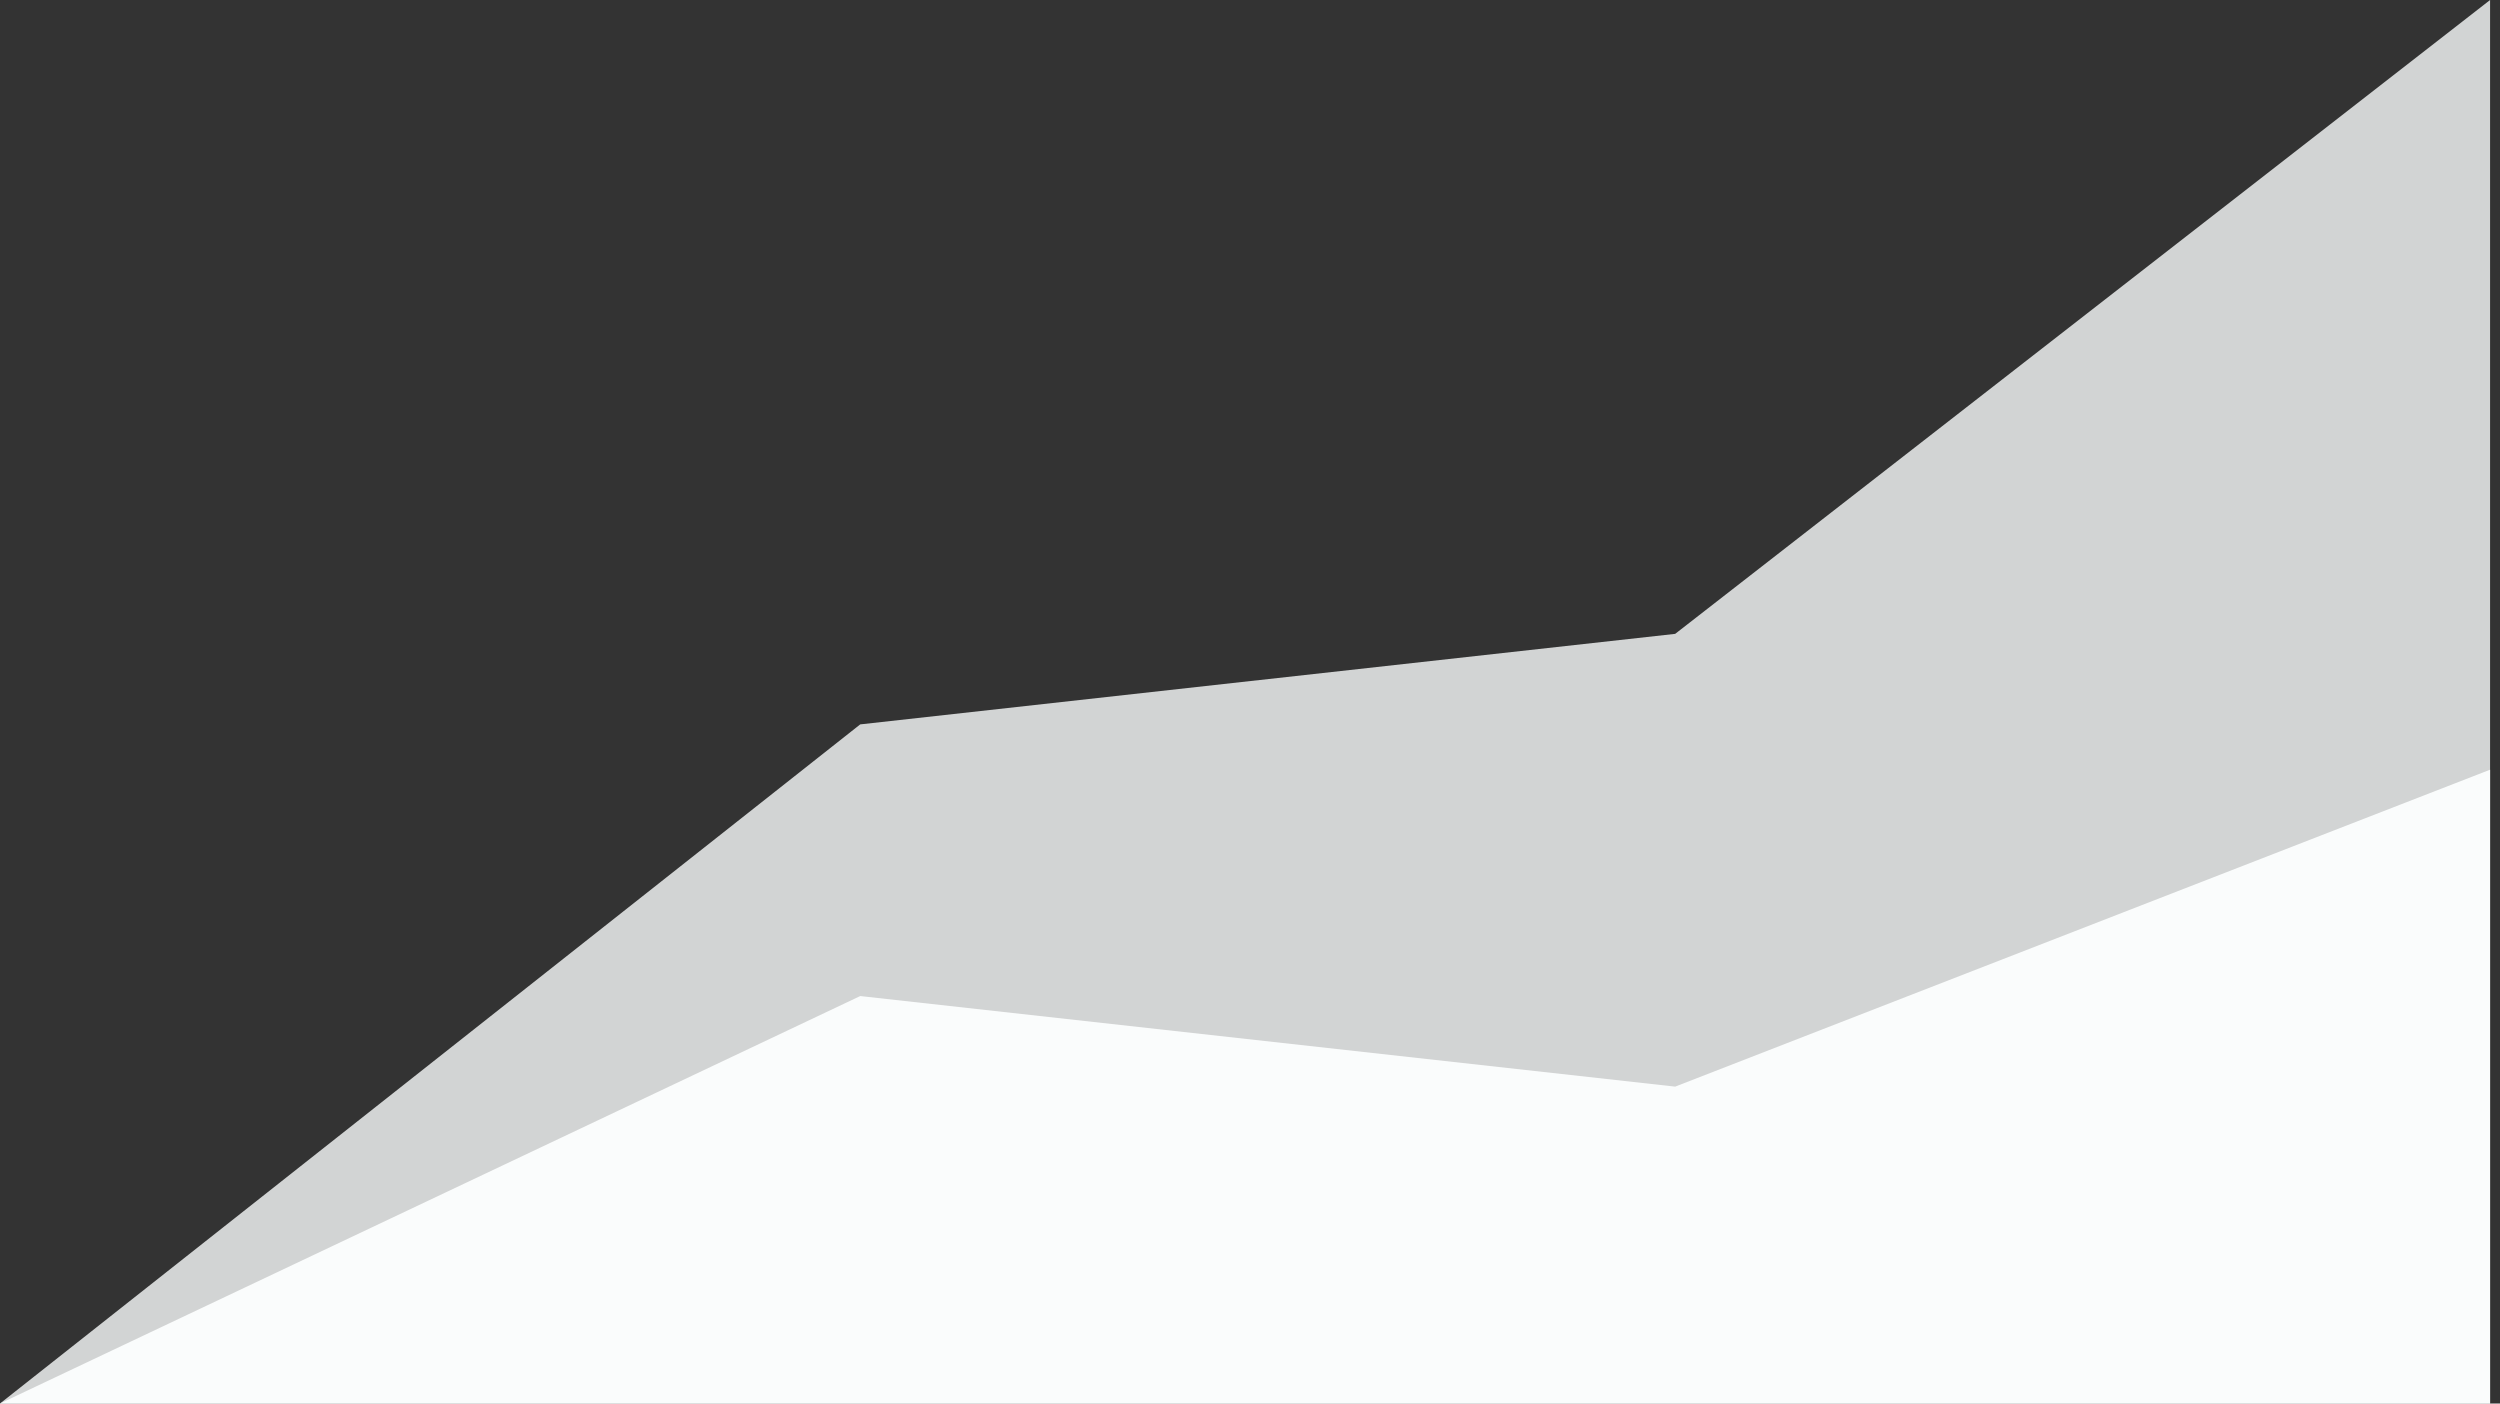
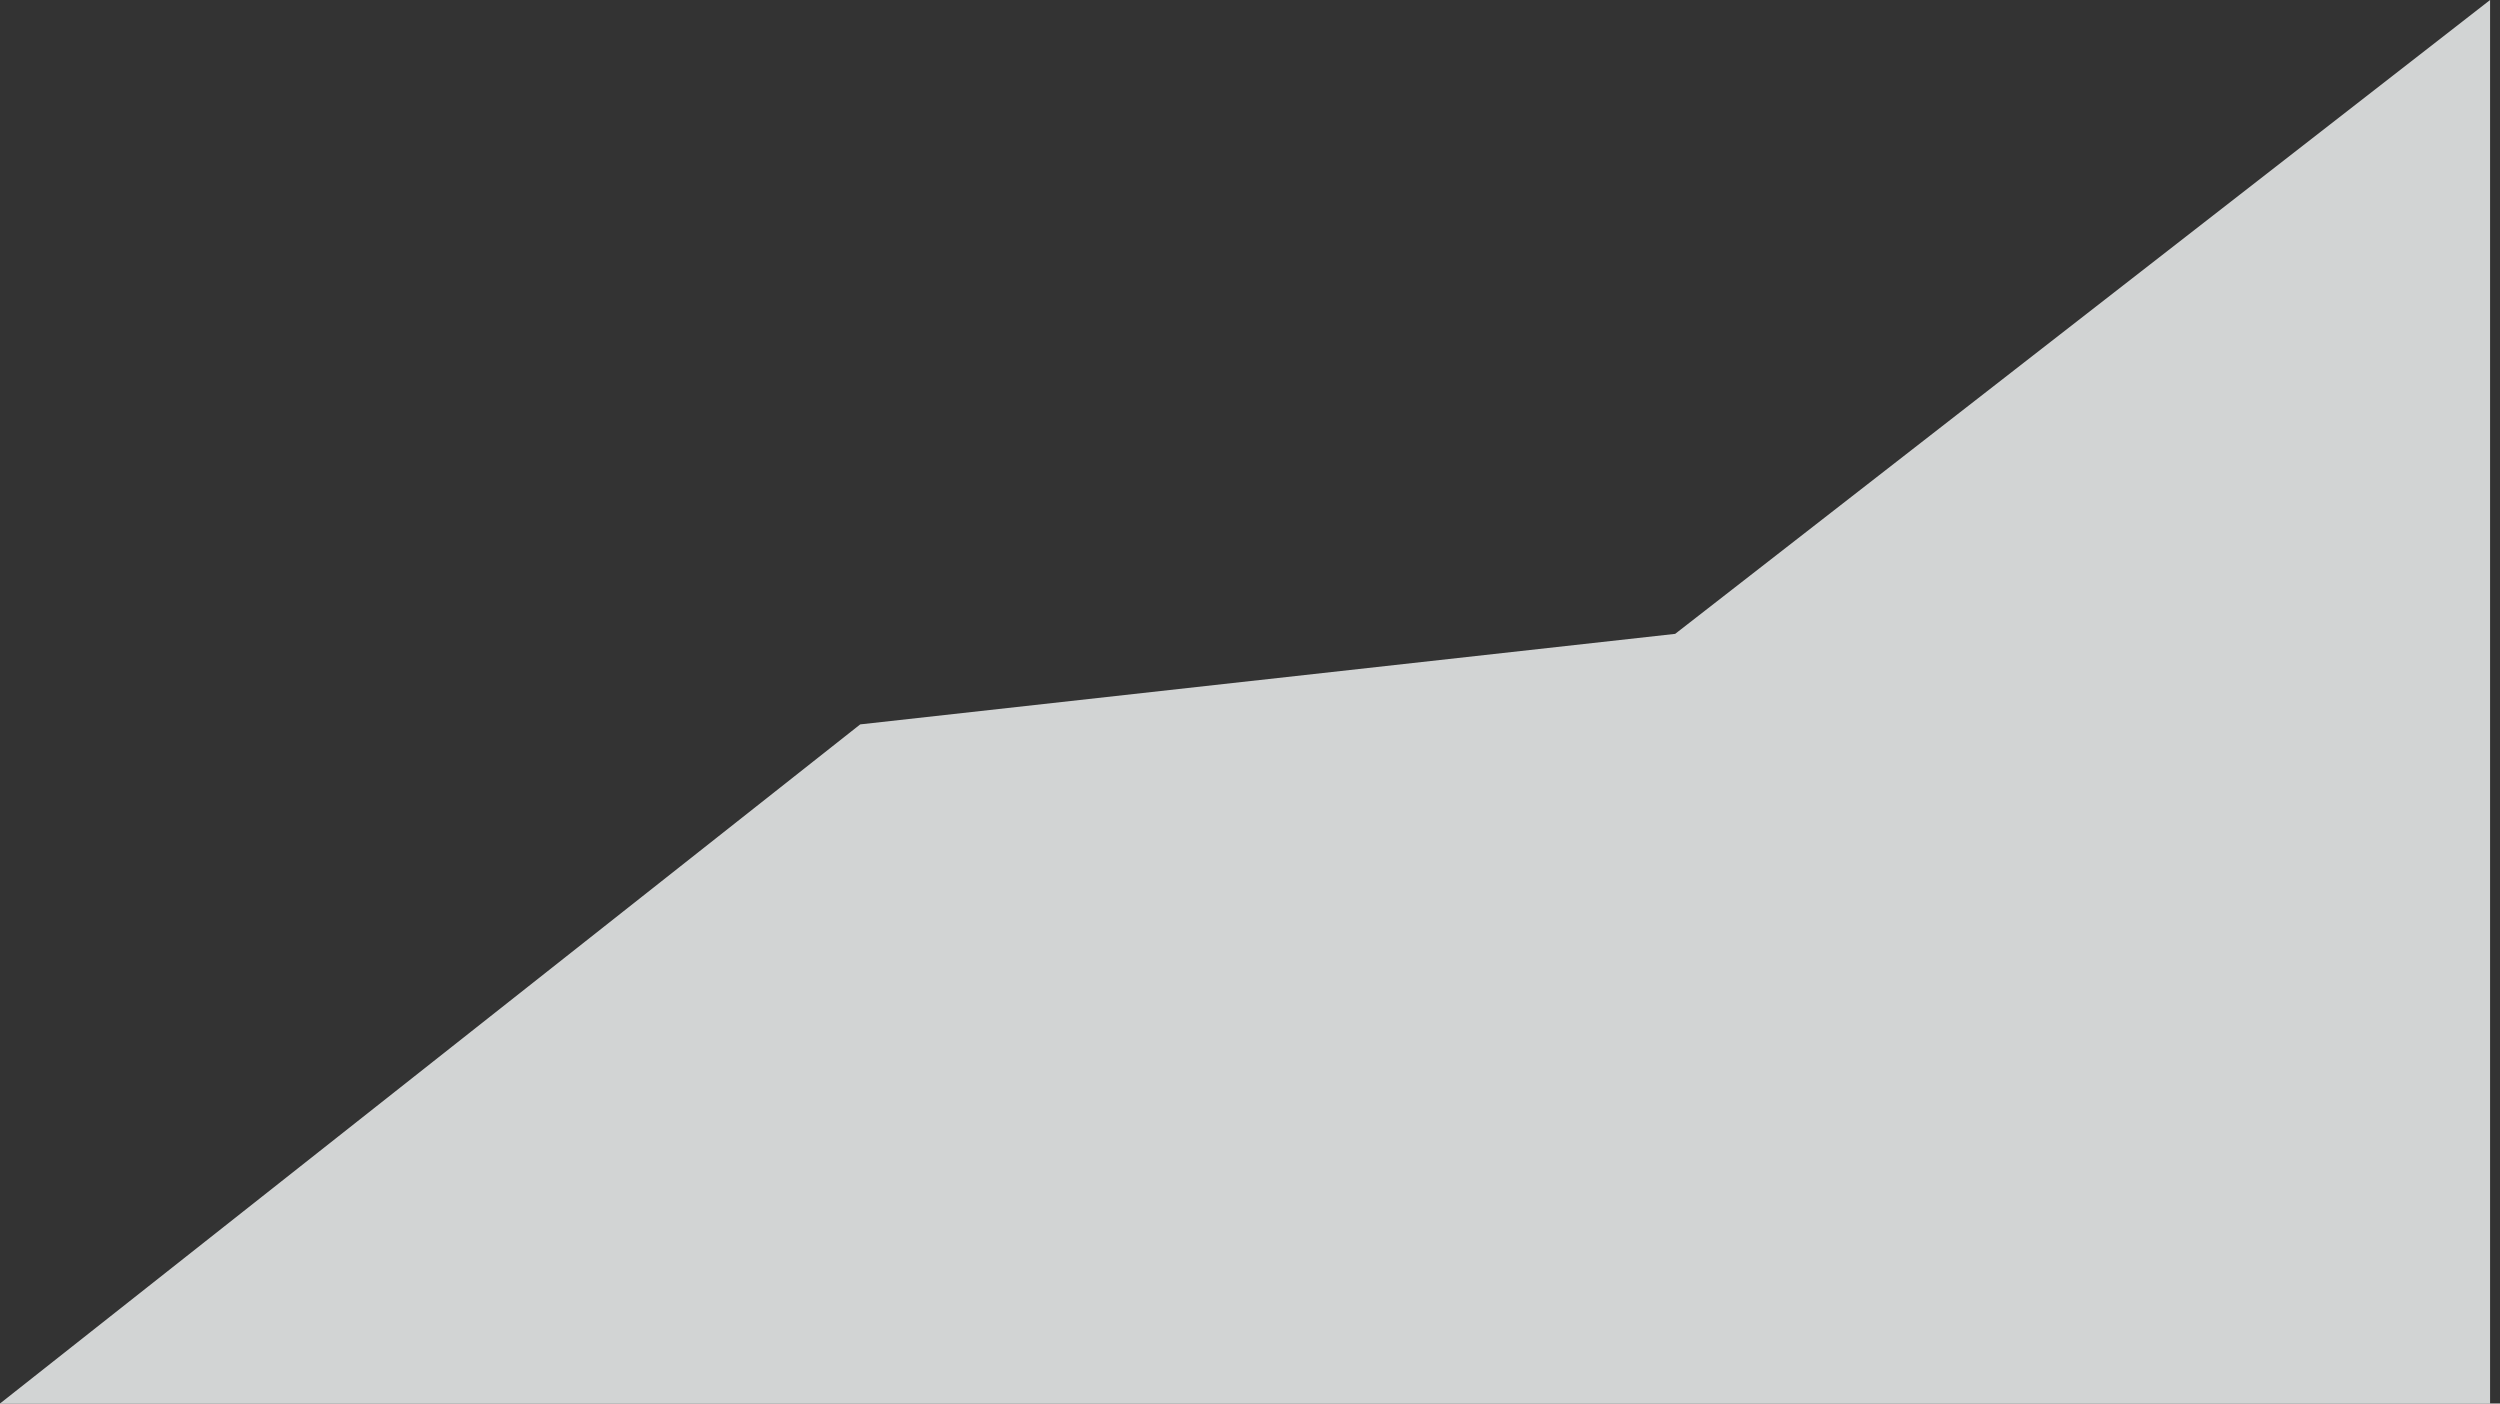
<svg xmlns="http://www.w3.org/2000/svg" width="57" height="32" viewBox="0 0 57 32" fill="none">
  <rect x="0" y="0" width="57" height="32" fill="#333333" stroke="none" />
  <path opacity="0.8" fill-rule="evenodd" clip-rule="evenodd" d="M0 32L19.613 16.516L38.194 14.452L56.774 0V32H0Z" fill="#FAFCFC" />
-   <path fill-rule="evenodd" clip-rule="evenodd" d="M0 32L19.613 22.71L38.194 24.775L56.774 17.549V32H0Z" fill="#FAFCFC" />
</svg>